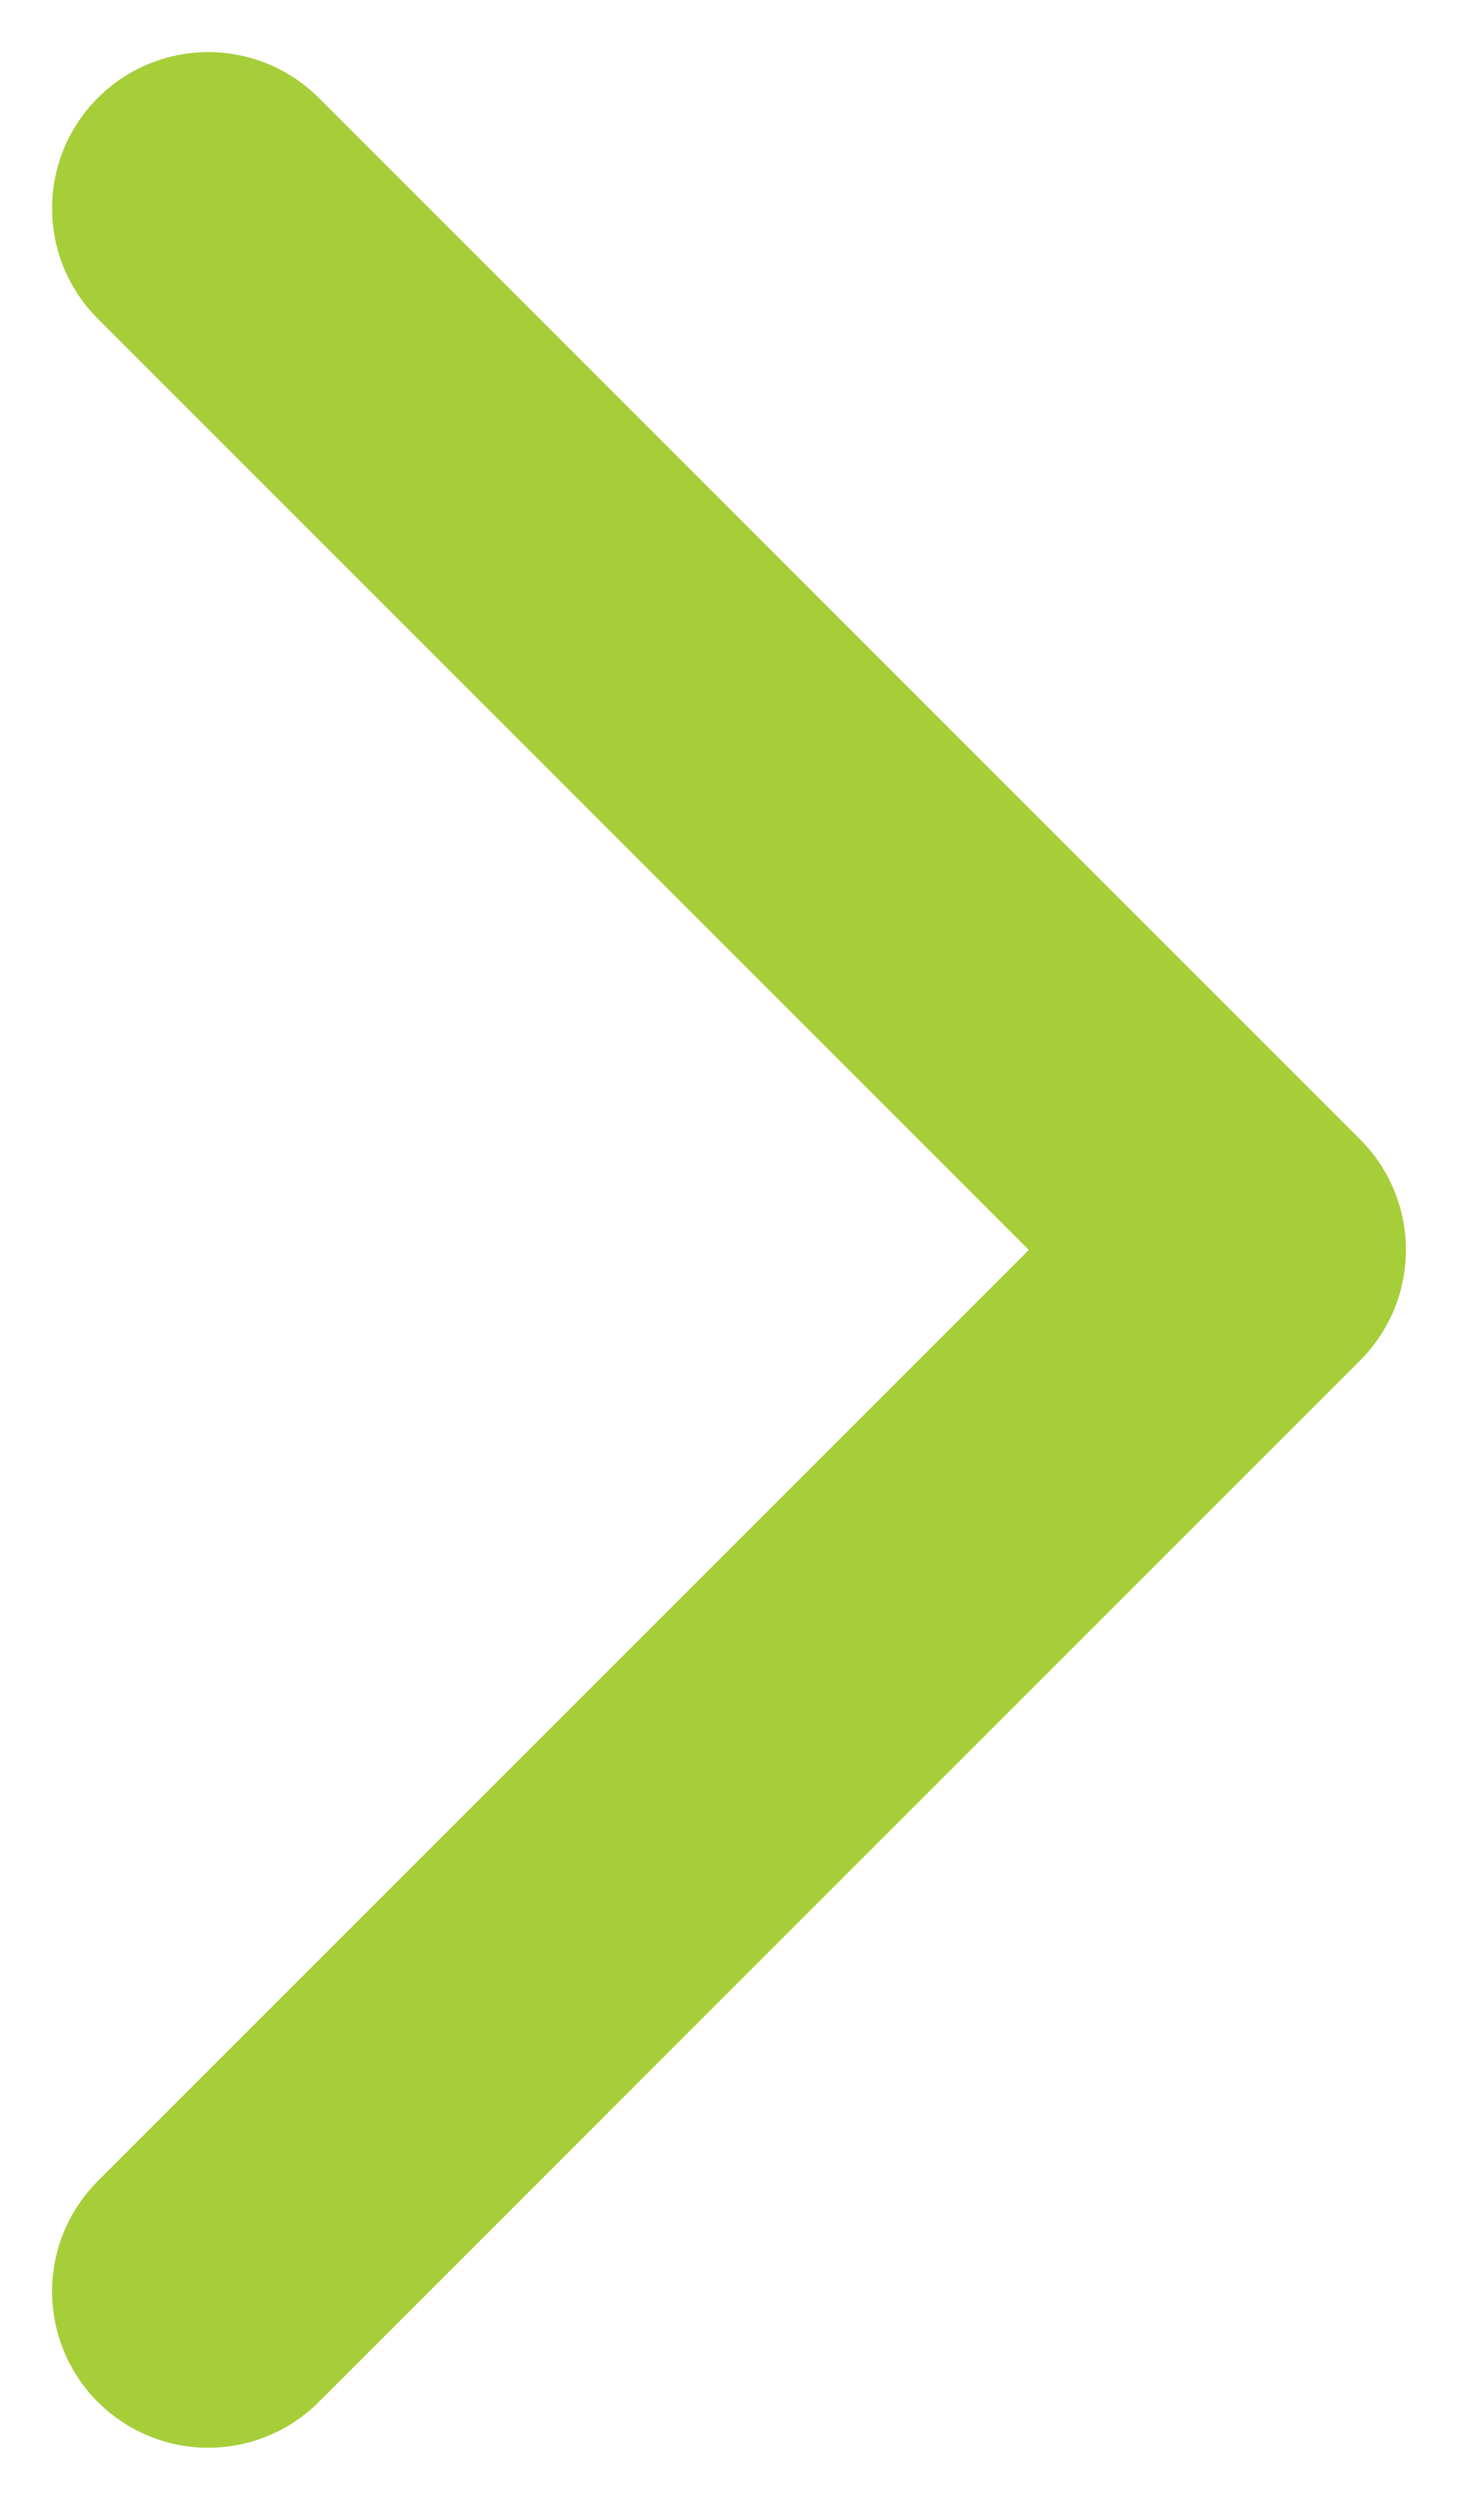
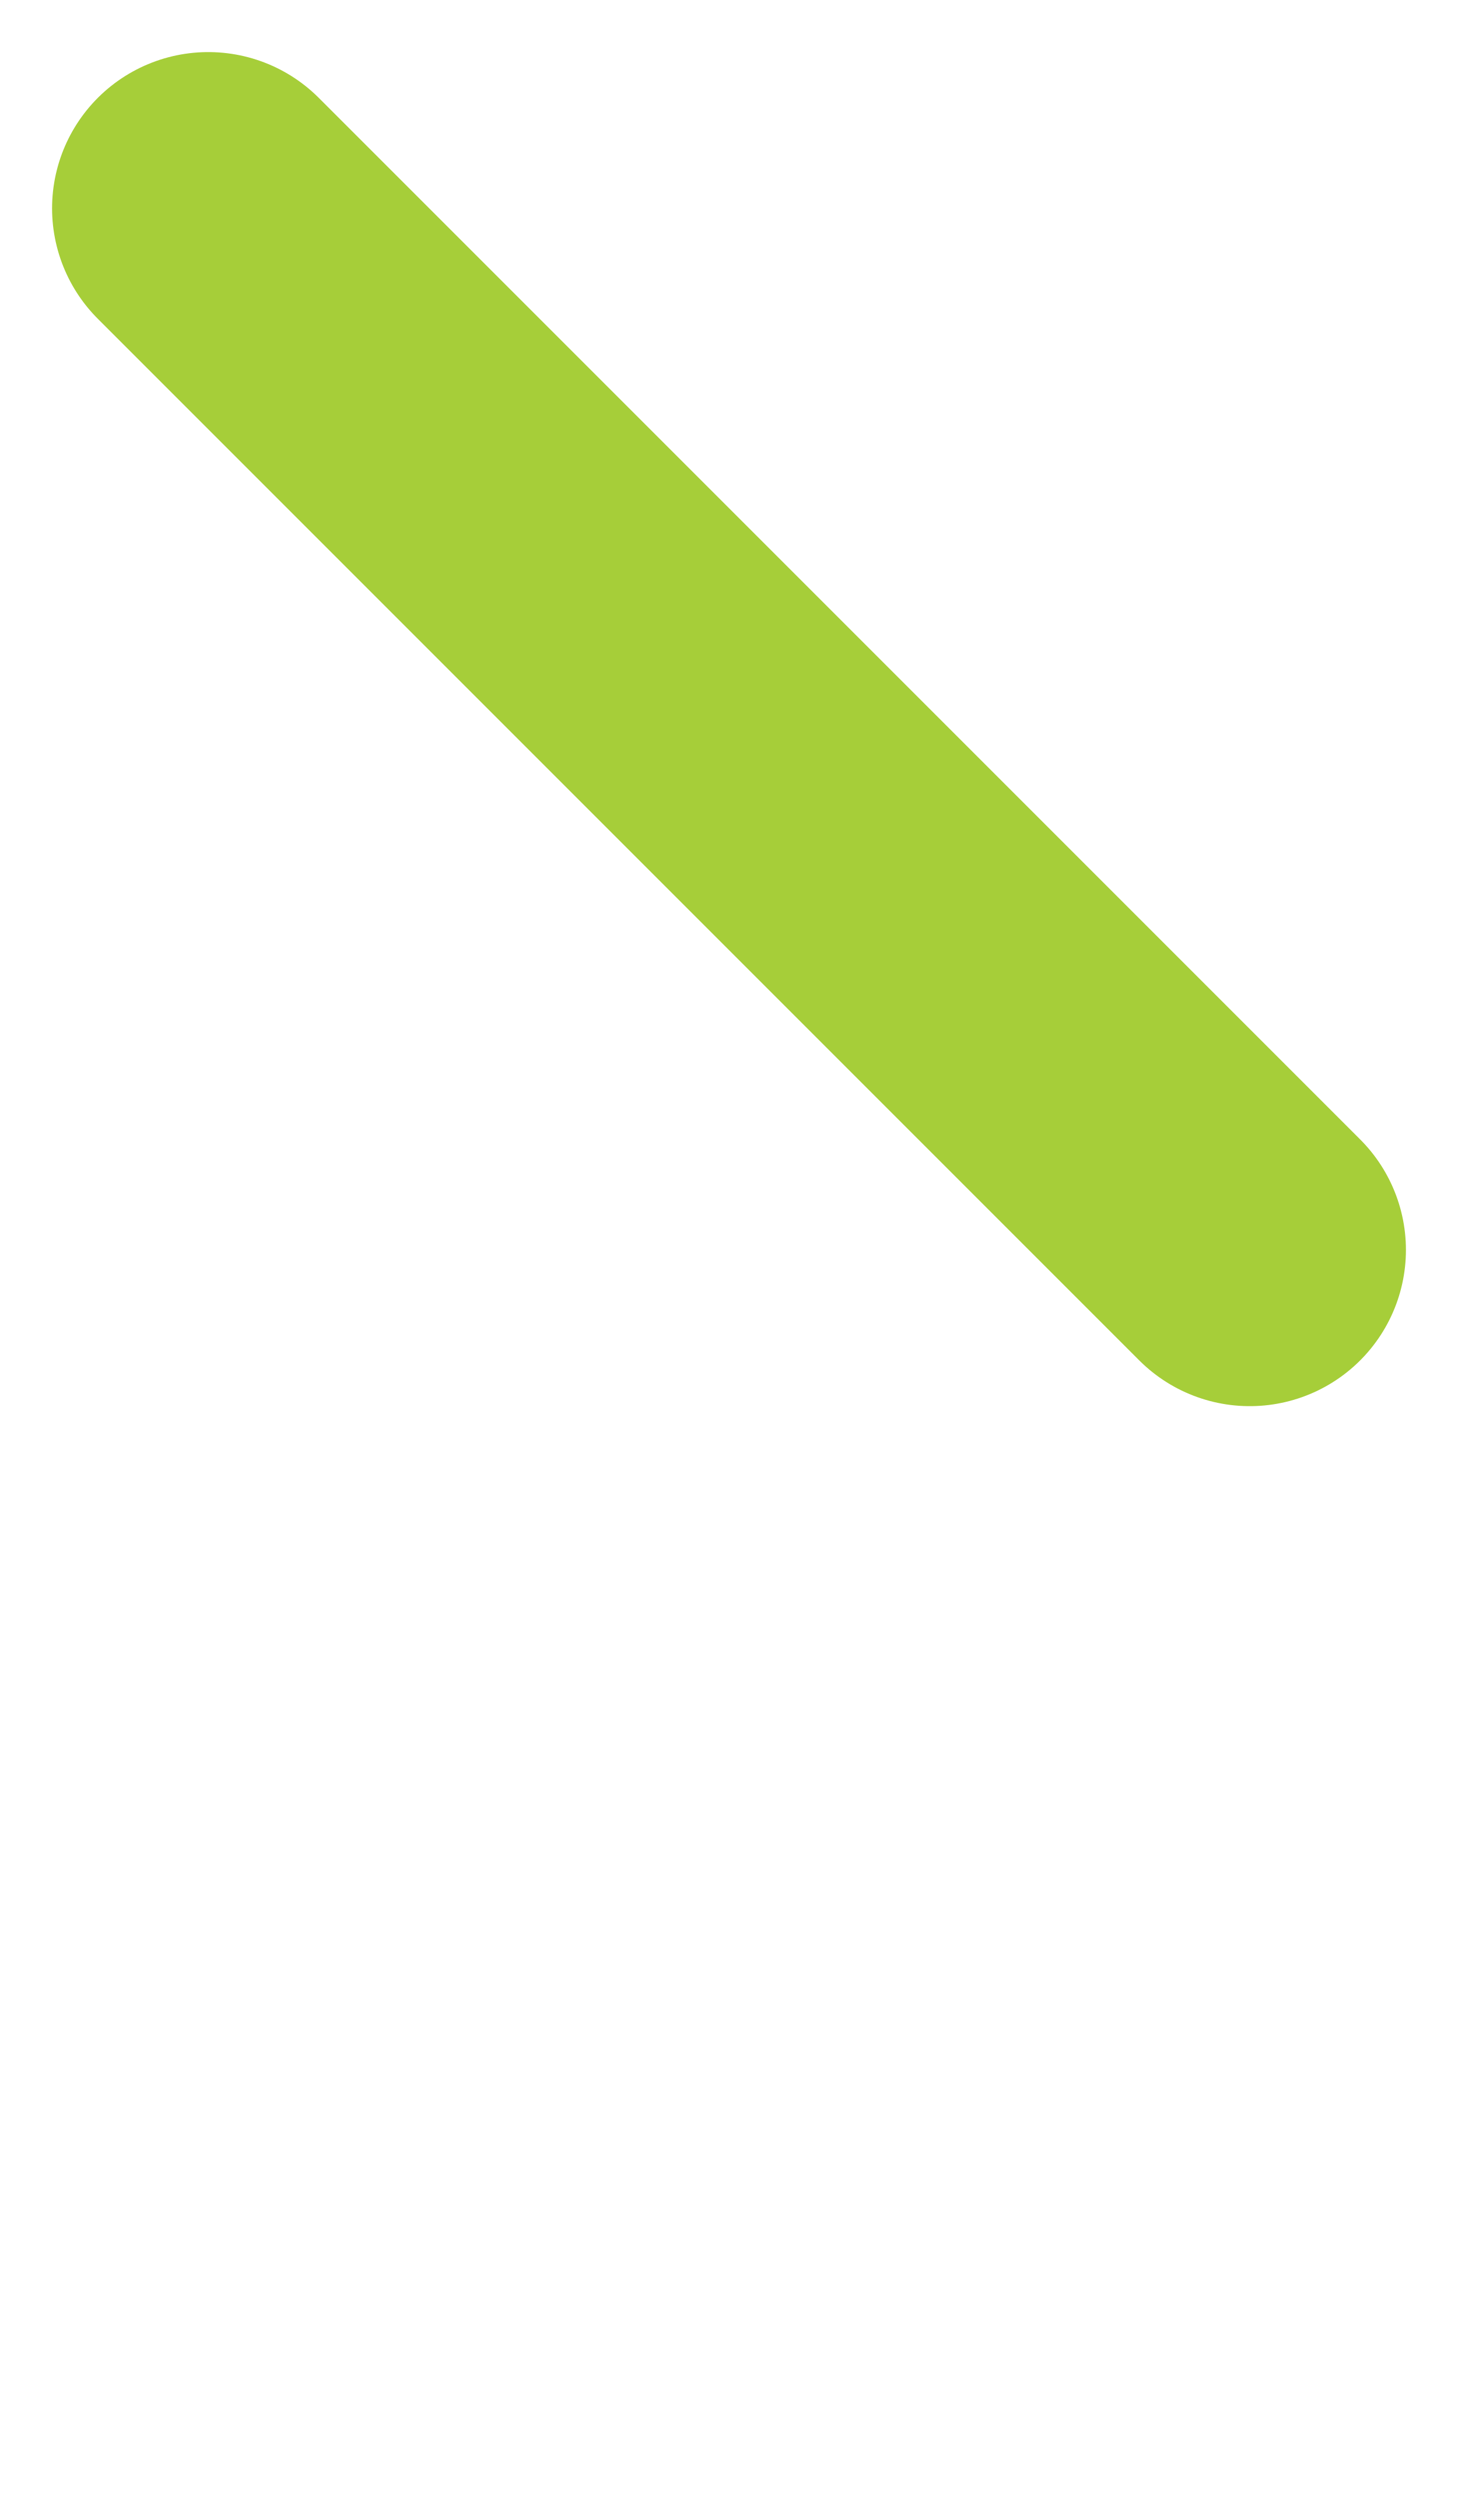
<svg xmlns="http://www.w3.org/2000/svg" width="7" height="12" viewBox="0 0 7 12" fill="none">
-   <path d="M1 1L6 6L1 11" stroke="#A6CE39" stroke-width="1.5" stroke-linecap="round" stroke-linejoin="round" />
+   <path d="M1 1L6 6" stroke="#A6CE39" stroke-width="1.5" stroke-linecap="round" stroke-linejoin="round" />
</svg>